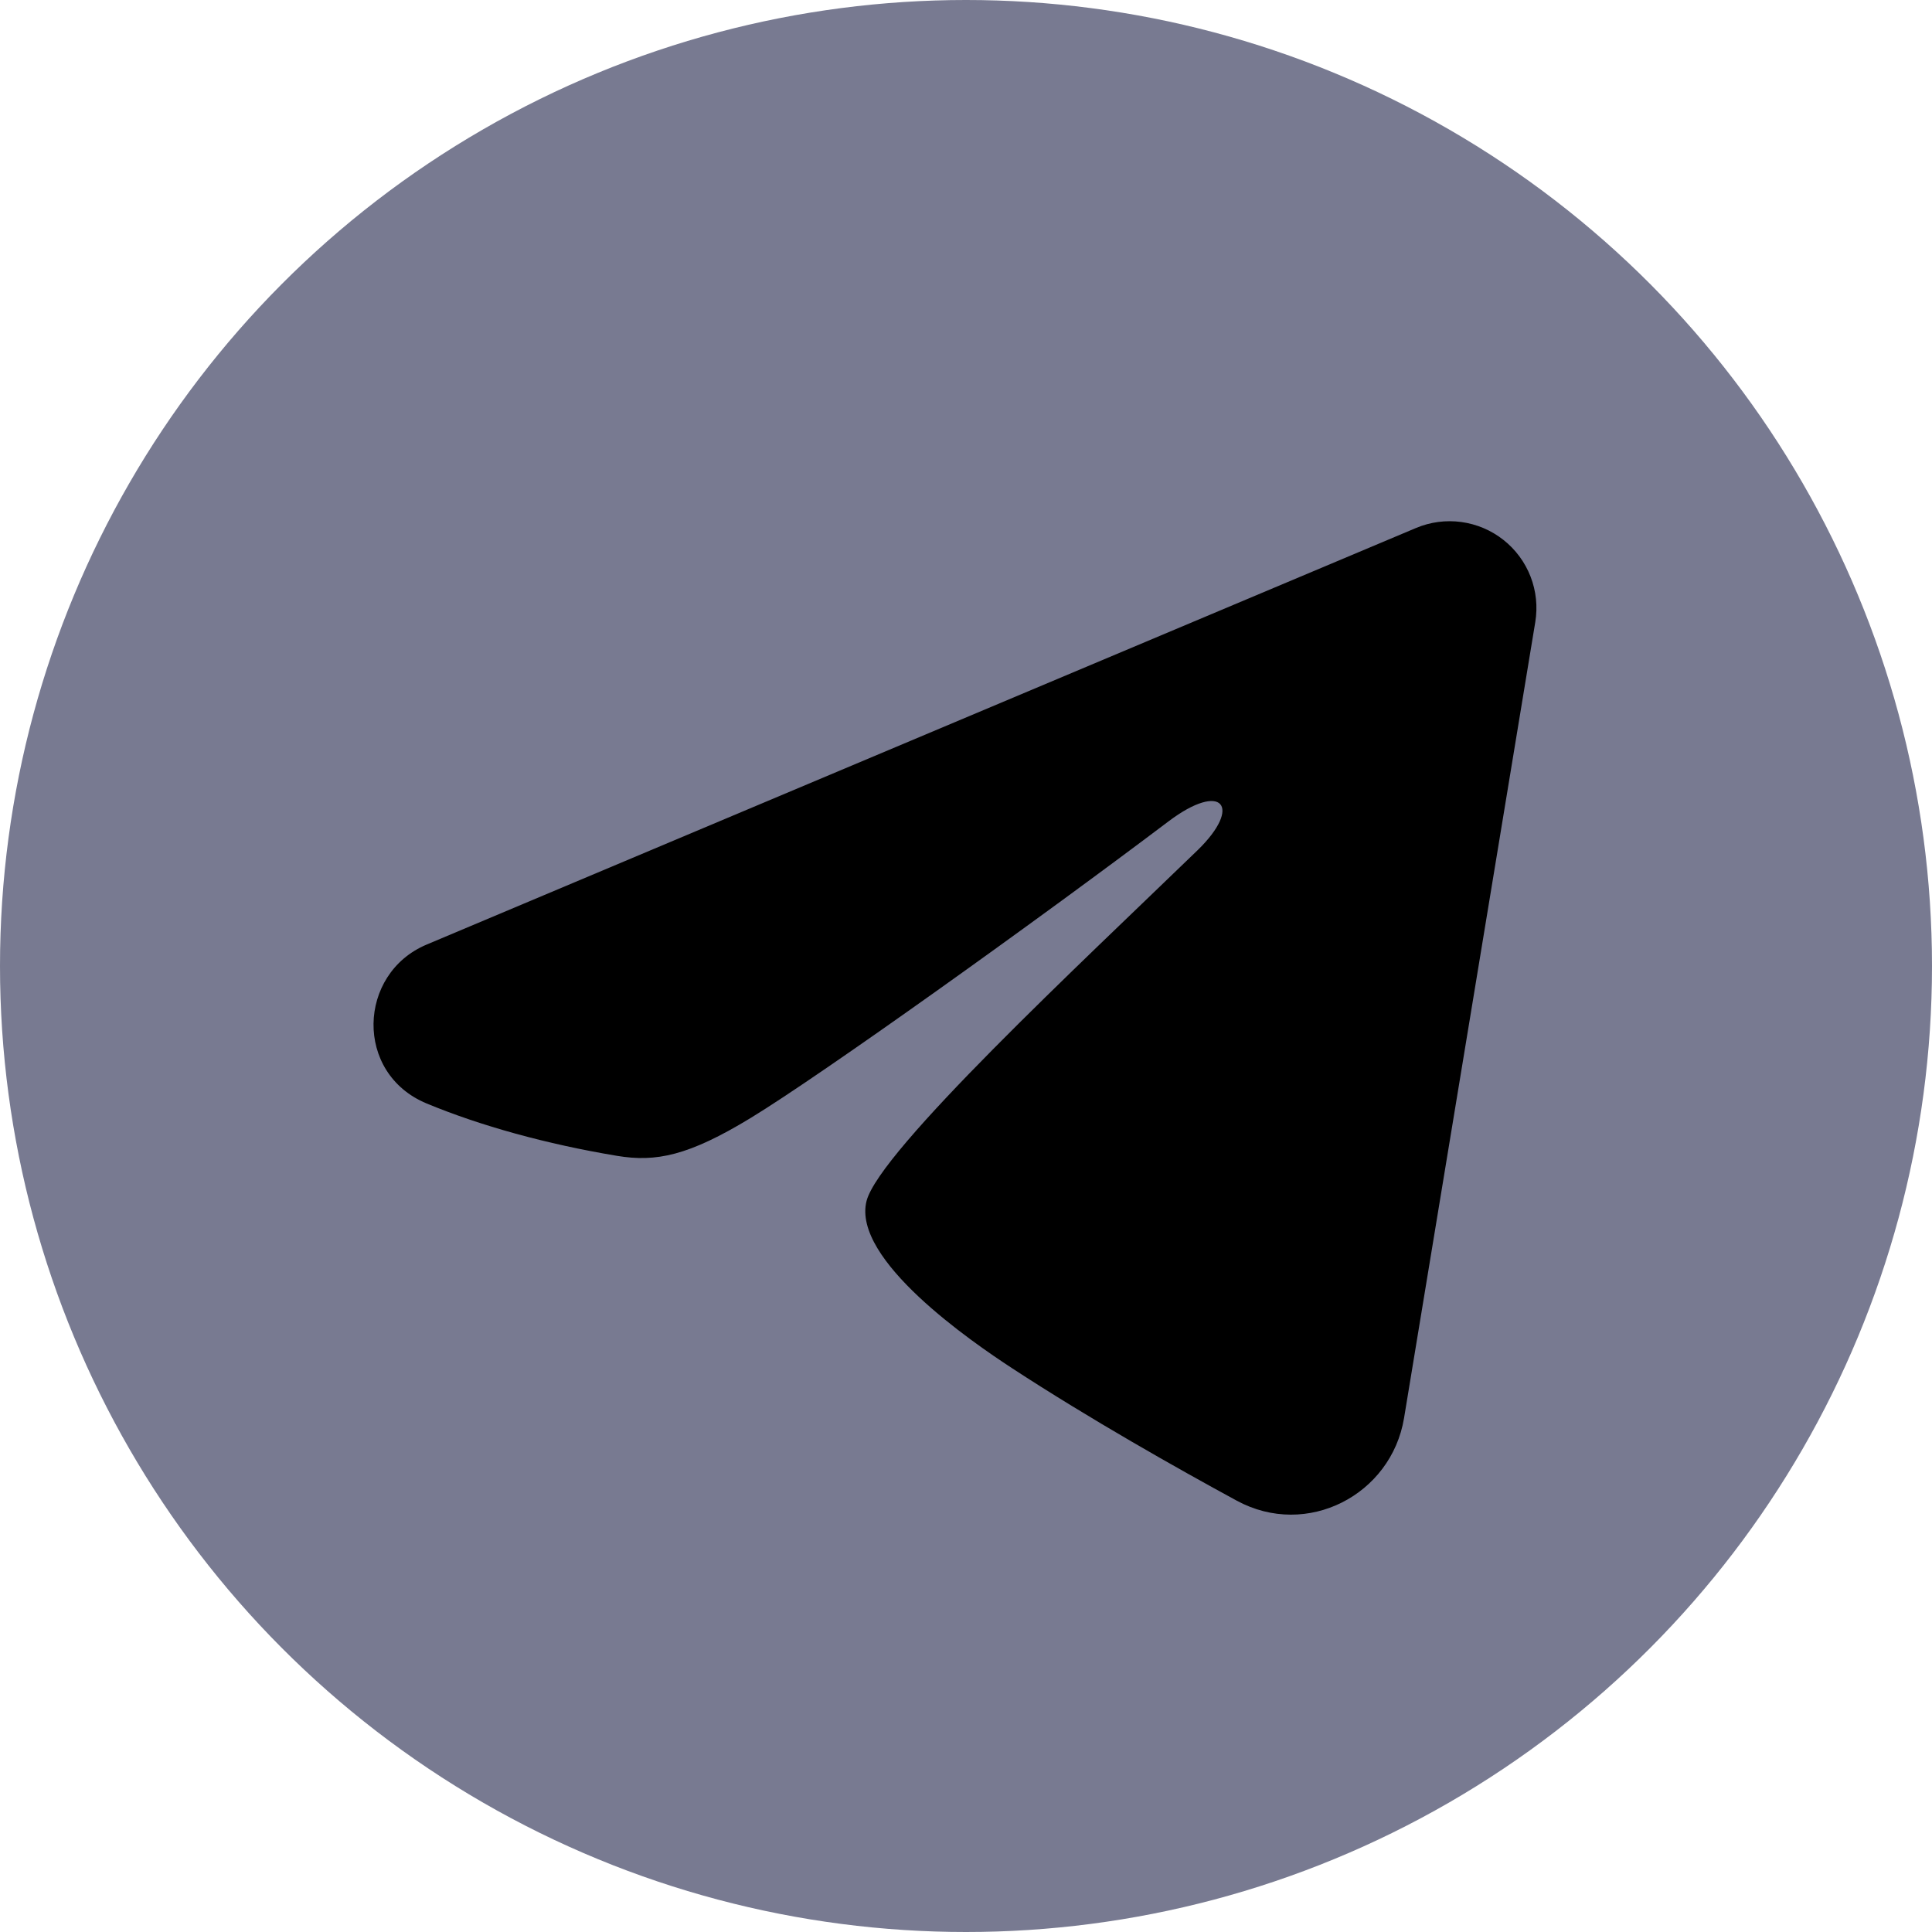
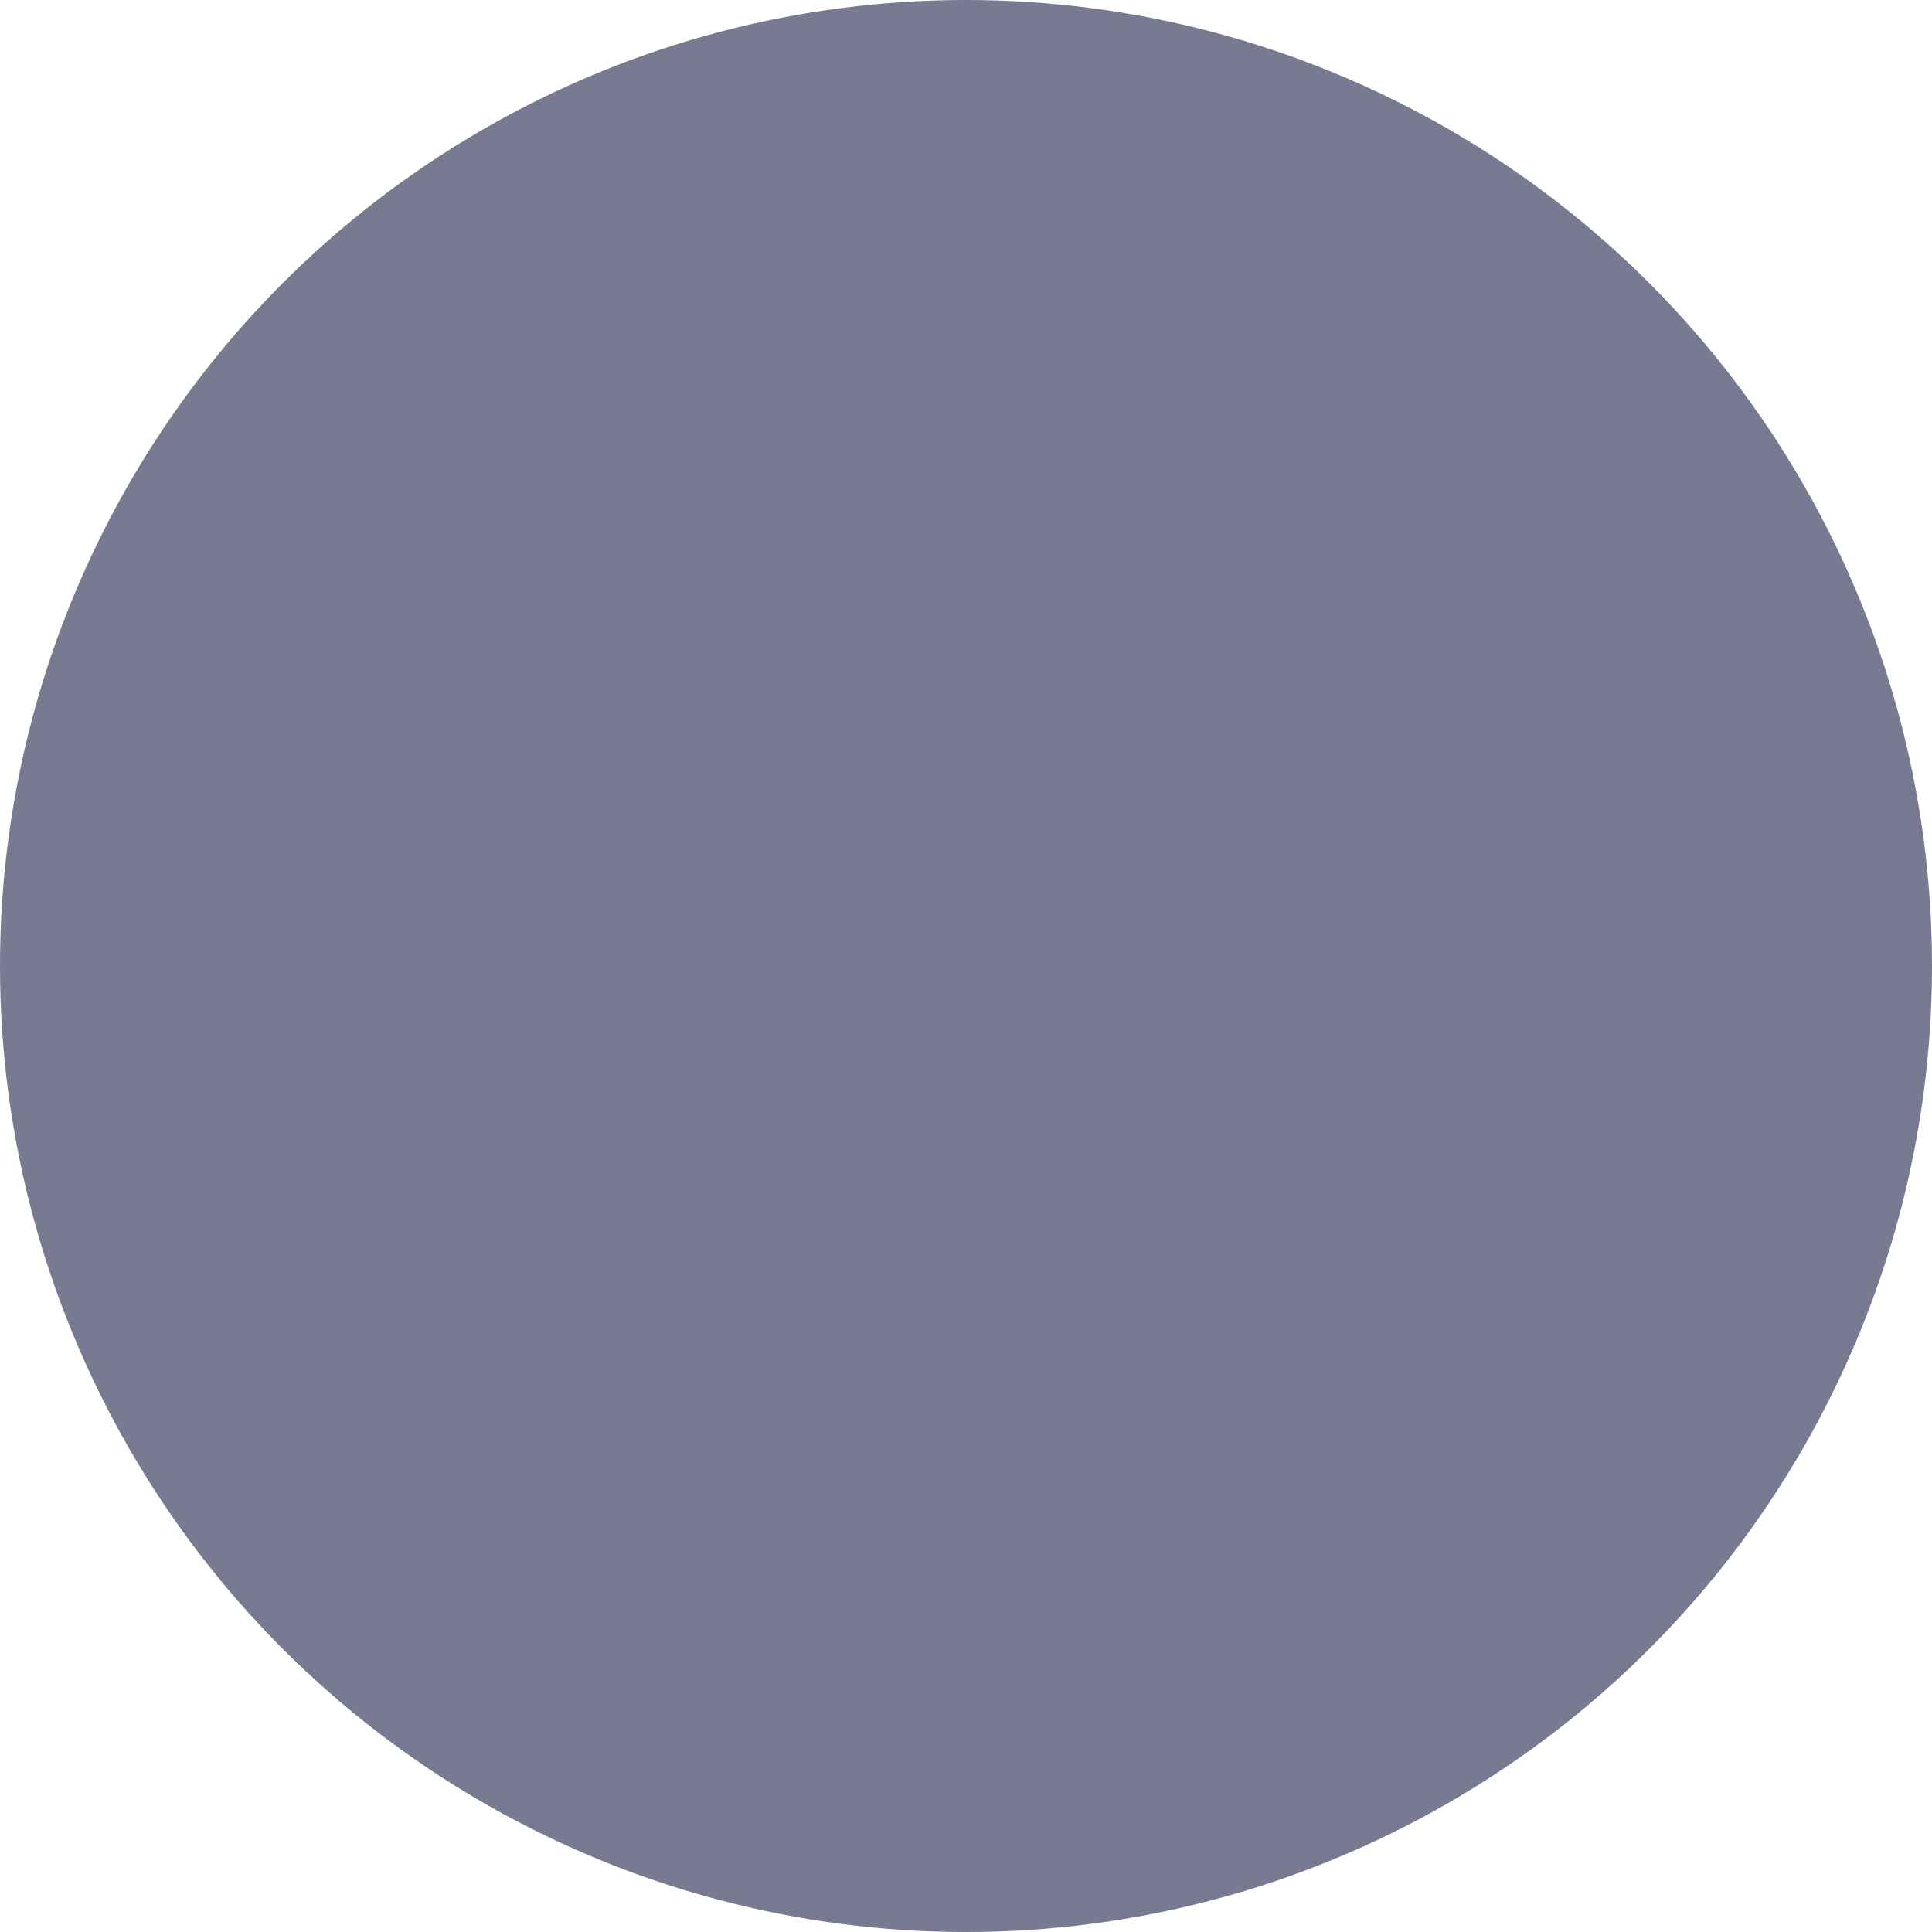
<svg xmlns="http://www.w3.org/2000/svg" width="64" height="64" viewBox="0 0 64 64" fill="none">
  <circle cx="32" cy="32" r="32" fill="#787A91" />
  <g clip-path="url(#clip0_0_1)">
-     <path fill-rule="evenodd" clip-rule="evenodd" d="M46.906 17.491C47.38 17.291 47.898 17.223 48.407 17.292C48.916 17.361 49.398 17.565 49.801 17.883C50.205 18.201 50.516 18.622 50.702 19.101C50.888 19.58 50.941 20.1 50.858 20.607L46.511 46.975C46.089 49.518 43.299 50.977 40.966 49.71C39.015 48.65 36.117 47.017 33.51 45.313C32.207 44.46 28.215 41.729 28.705 39.786C29.127 38.124 35.835 31.879 39.669 28.167C41.173 26.708 40.487 25.867 38.71 27.208C34.296 30.54 27.214 35.605 24.872 37.031C22.806 38.289 21.729 38.503 20.441 38.289C18.091 37.898 15.912 37.292 14.133 36.554C11.729 35.557 11.846 32.253 14.131 31.291L46.906 17.491Z" fill="black" />
-   </g>
+     </g>
  <defs>
    <clipPath id="clip0_0_1">
      <rect width="46" height="46" fill="white" transform="translate(9 9)" />
    </clipPath>
  </defs>
</svg>